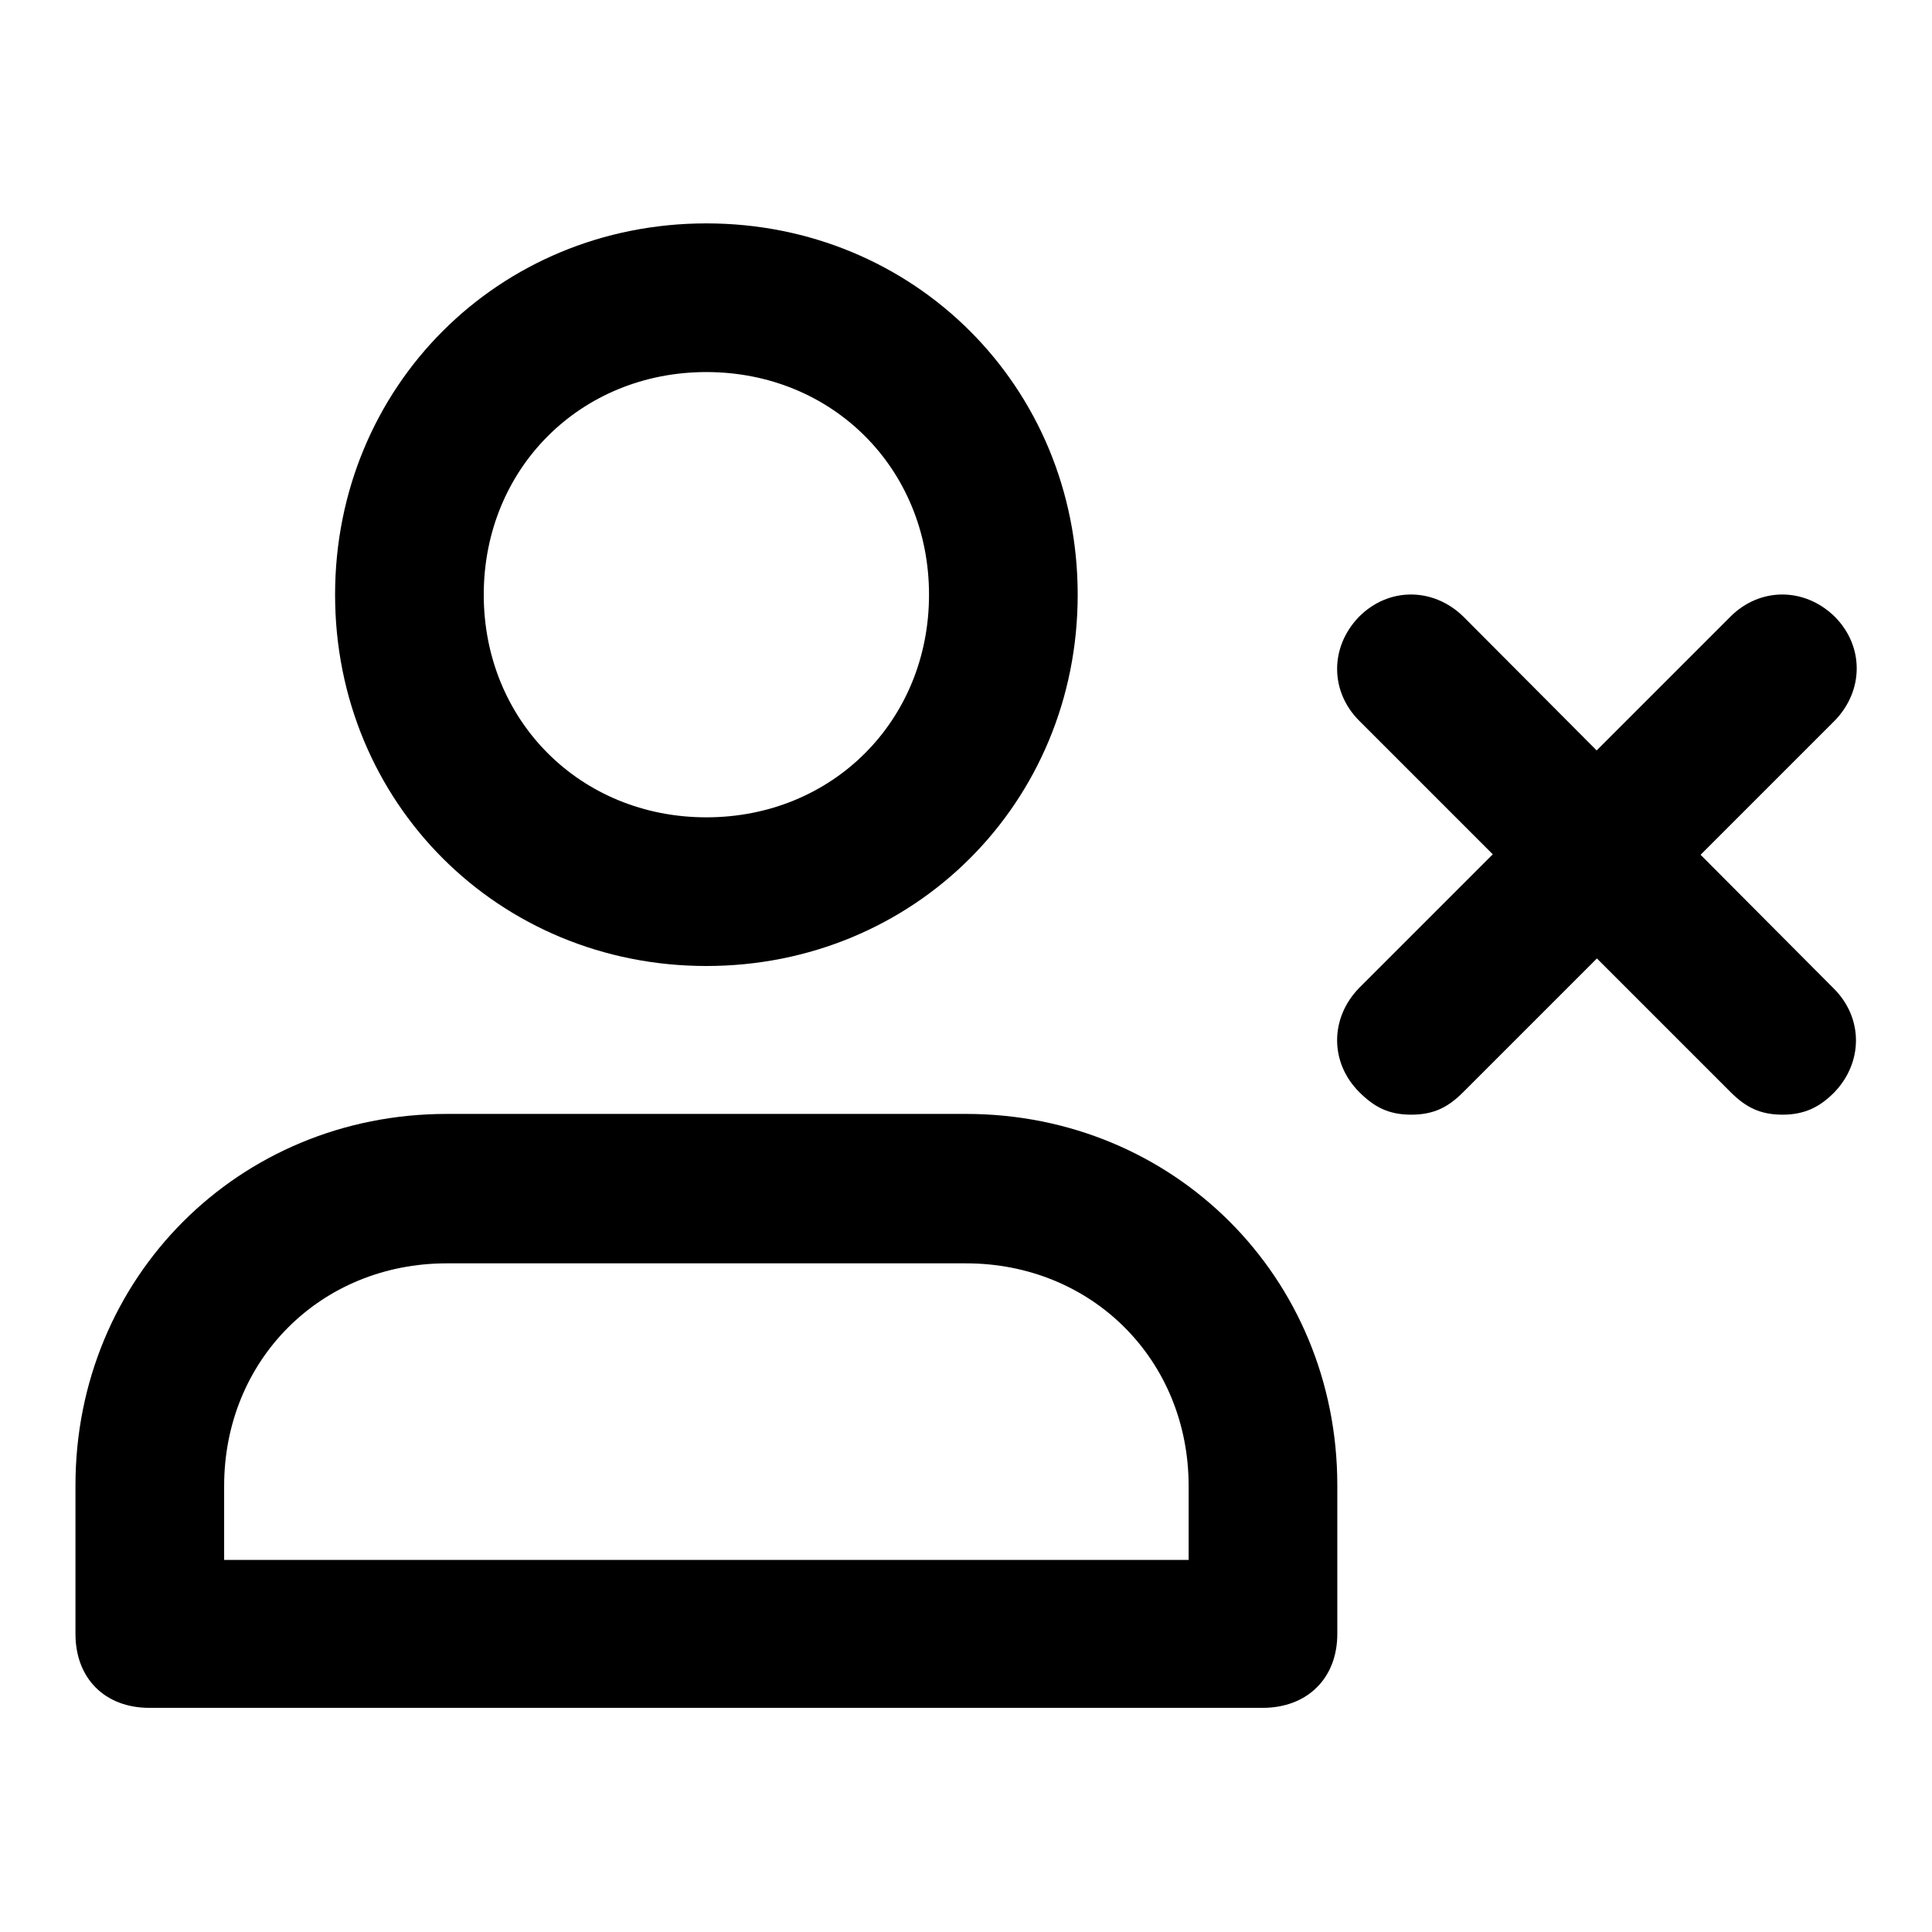
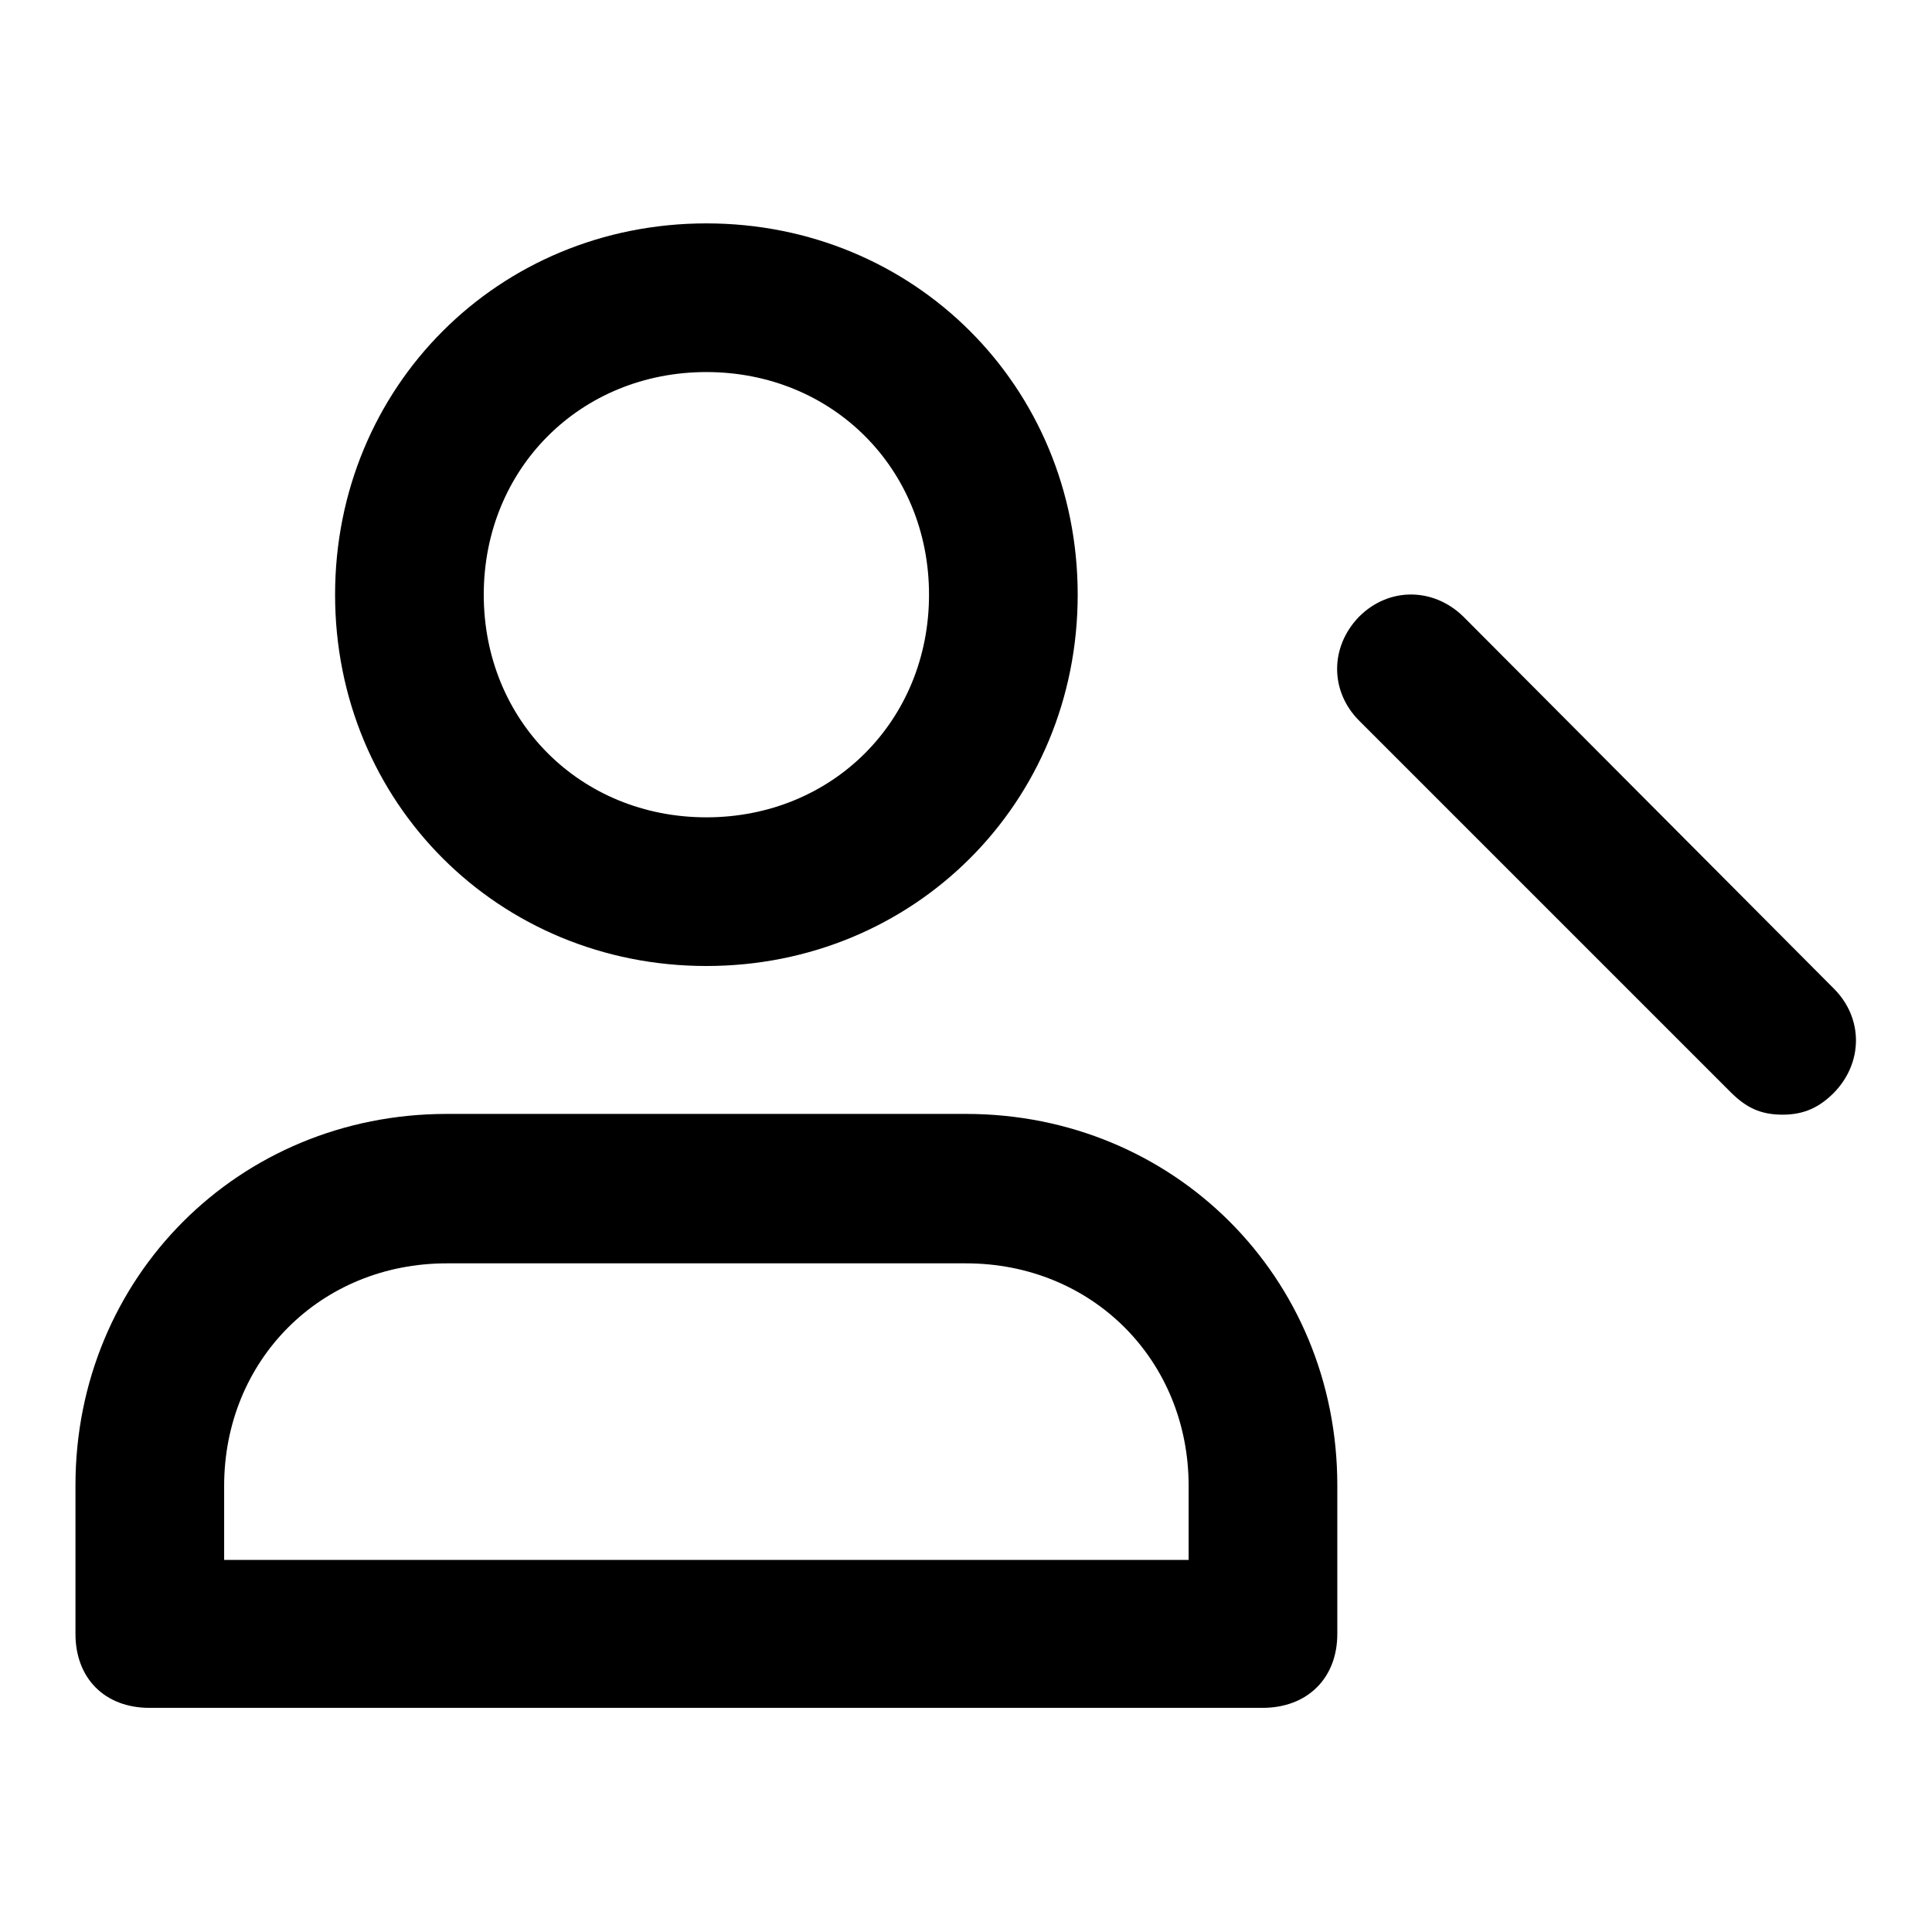
<svg xmlns="http://www.w3.org/2000/svg" version="1.1" x="0px" y="0px" viewBox="0 0 256 256" enable-background="new 0 0 256 256" xml:space="preserve">
  <g>
-     <path fill="#000000" d="M167.3,226.3H19.8c-5.9,0-9.8-3.9-9.8-9.8v-19.7c0-27.5,21.6-49.2,49.2-49.2H128 c27.5,0,49.2,21.6,49.2,49.2v19.7C177.2,222.4,173.2,226.3,167.3,226.3L167.3,226.3z M29.7,206.7h127.8v-9.8 c0-16.7-12.8-29.5-29.5-29.5H59.2c-16.7,0-29.5,12.8-29.5,29.5V206.7z M93.6,128c-27.5,0-49.2-21.6-49.2-49.2 c0-27.5,21.6-49.2,49.2-49.2c27.5,0,49.2,21.6,49.2,49.2C142.8,106.4,121.1,128,93.6,128z M93.6,49.3c-16.7,0-29.5,12.8-29.5,29.5 c0,16.7,12.8,29.5,29.5,29.5c16.7,0,29.5-12.8,29.5-29.5C123.1,62.1,110.3,49.3,93.6,49.3z M236.2,147.7c-3,0-4.9-1-6.9-3 l-49.2-49.2c-3.9-3.9-3.9-9.8,0-13.8c3.9-3.9,9.8-3.9,13.8,0L243,131c3.9,3.9,3.9,9.8,0,13.8C241.1,146.7,239.1,147.7,236.2,147.7 L236.2,147.7z" />
-     <path fill="#000000" d="M187,147.7c-3,0-4.9-1-6.9-3c-3.9-3.9-3.9-9.8,0-13.8l49.2-49.2c3.9-3.9,9.8-3.9,13.8,0 c3.9,3.9,3.9,9.8,0,13.8l-49.2,49.2C191.9,146.7,190,147.7,187,147.7L187,147.7z" />
+     <path fill="#000000" d="M167.3,226.3H19.8c-5.9,0-9.8-3.9-9.8-9.8v-19.7c0-27.5,21.6-49.2,49.2-49.2H128 c27.5,0,49.2,21.6,49.2,49.2v19.7C177.2,222.4,173.2,226.3,167.3,226.3L167.3,226.3M29.7,206.7h127.8v-9.8 c0-16.7-12.8-29.5-29.5-29.5H59.2c-16.7,0-29.5,12.8-29.5,29.5V206.7z M93.6,128c-27.5,0-49.2-21.6-49.2-49.2 c0-27.5,21.6-49.2,49.2-49.2c27.5,0,49.2,21.6,49.2,49.2C142.8,106.4,121.1,128,93.6,128z M93.6,49.3c-16.7,0-29.5,12.8-29.5,29.5 c0,16.7,12.8,29.5,29.5,29.5c16.7,0,29.5-12.8,29.5-29.5C123.1,62.1,110.3,49.3,93.6,49.3z M236.2,147.7c-3,0-4.9-1-6.9-3 l-49.2-49.2c-3.9-3.9-3.9-9.8,0-13.8c3.9-3.9,9.8-3.9,13.8,0L243,131c3.9,3.9,3.9,9.8,0,13.8C241.1,146.7,239.1,147.7,236.2,147.7 L236.2,147.7z" />
  </g>
</svg>